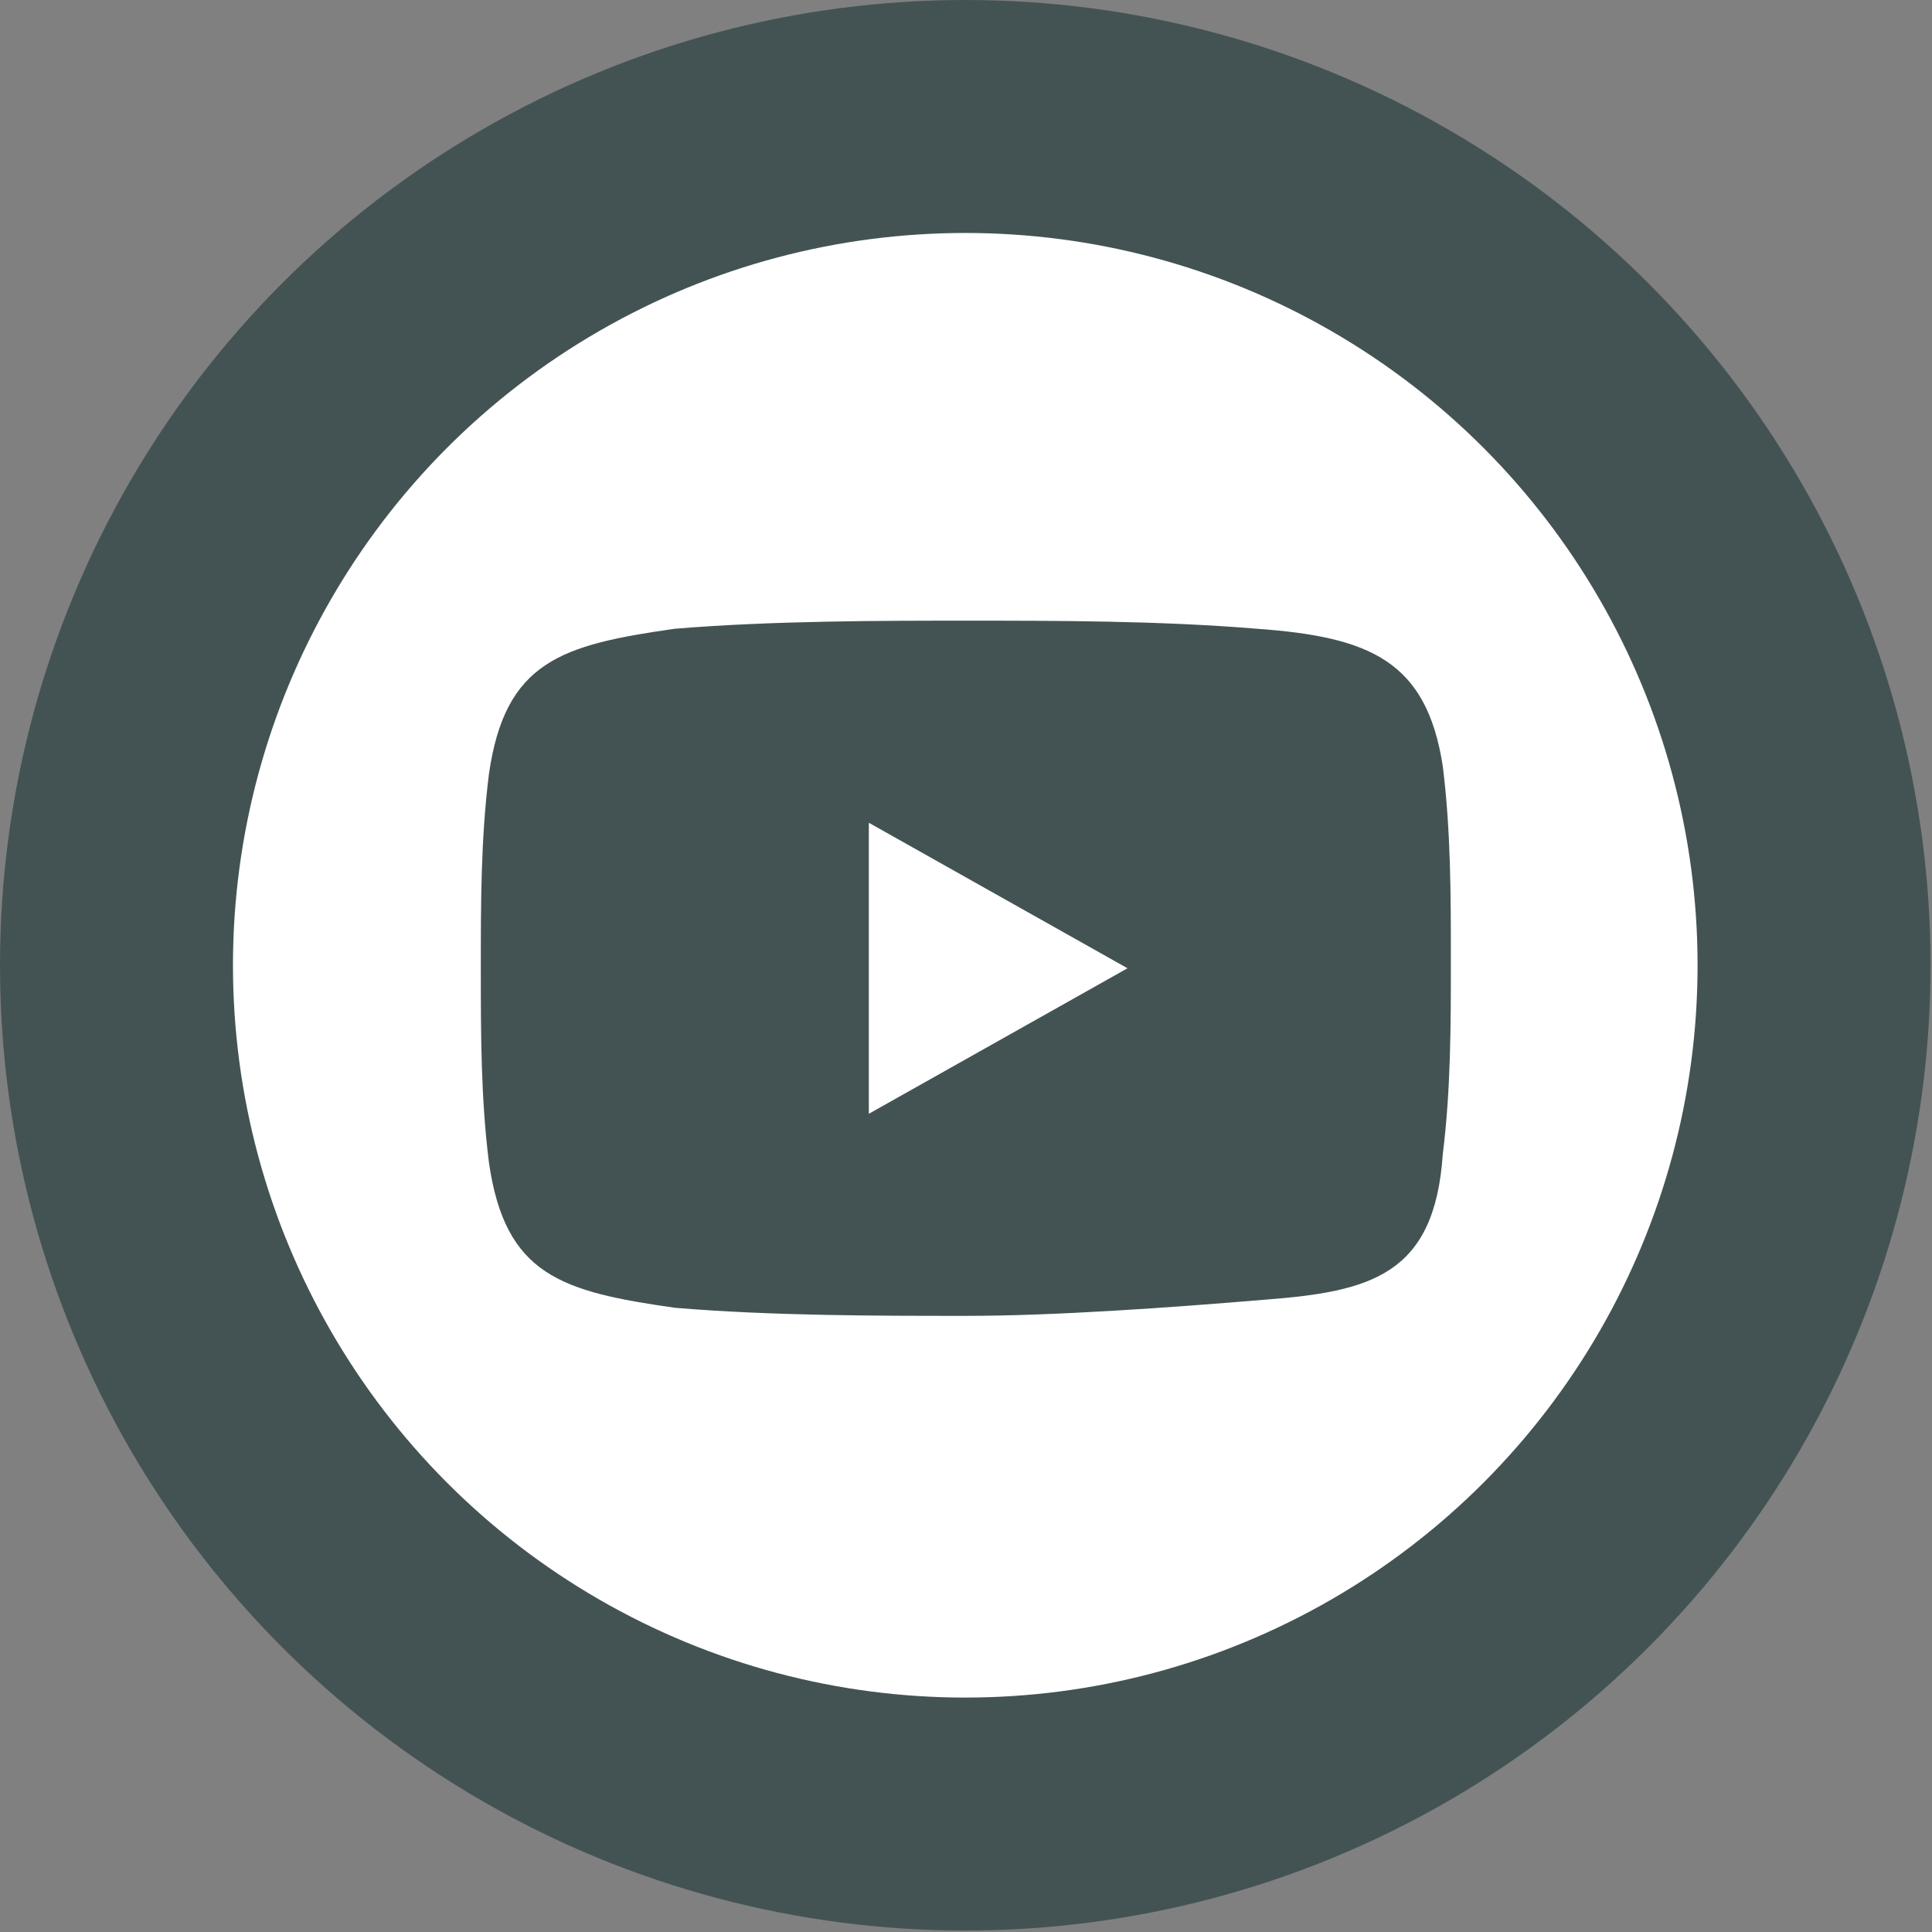
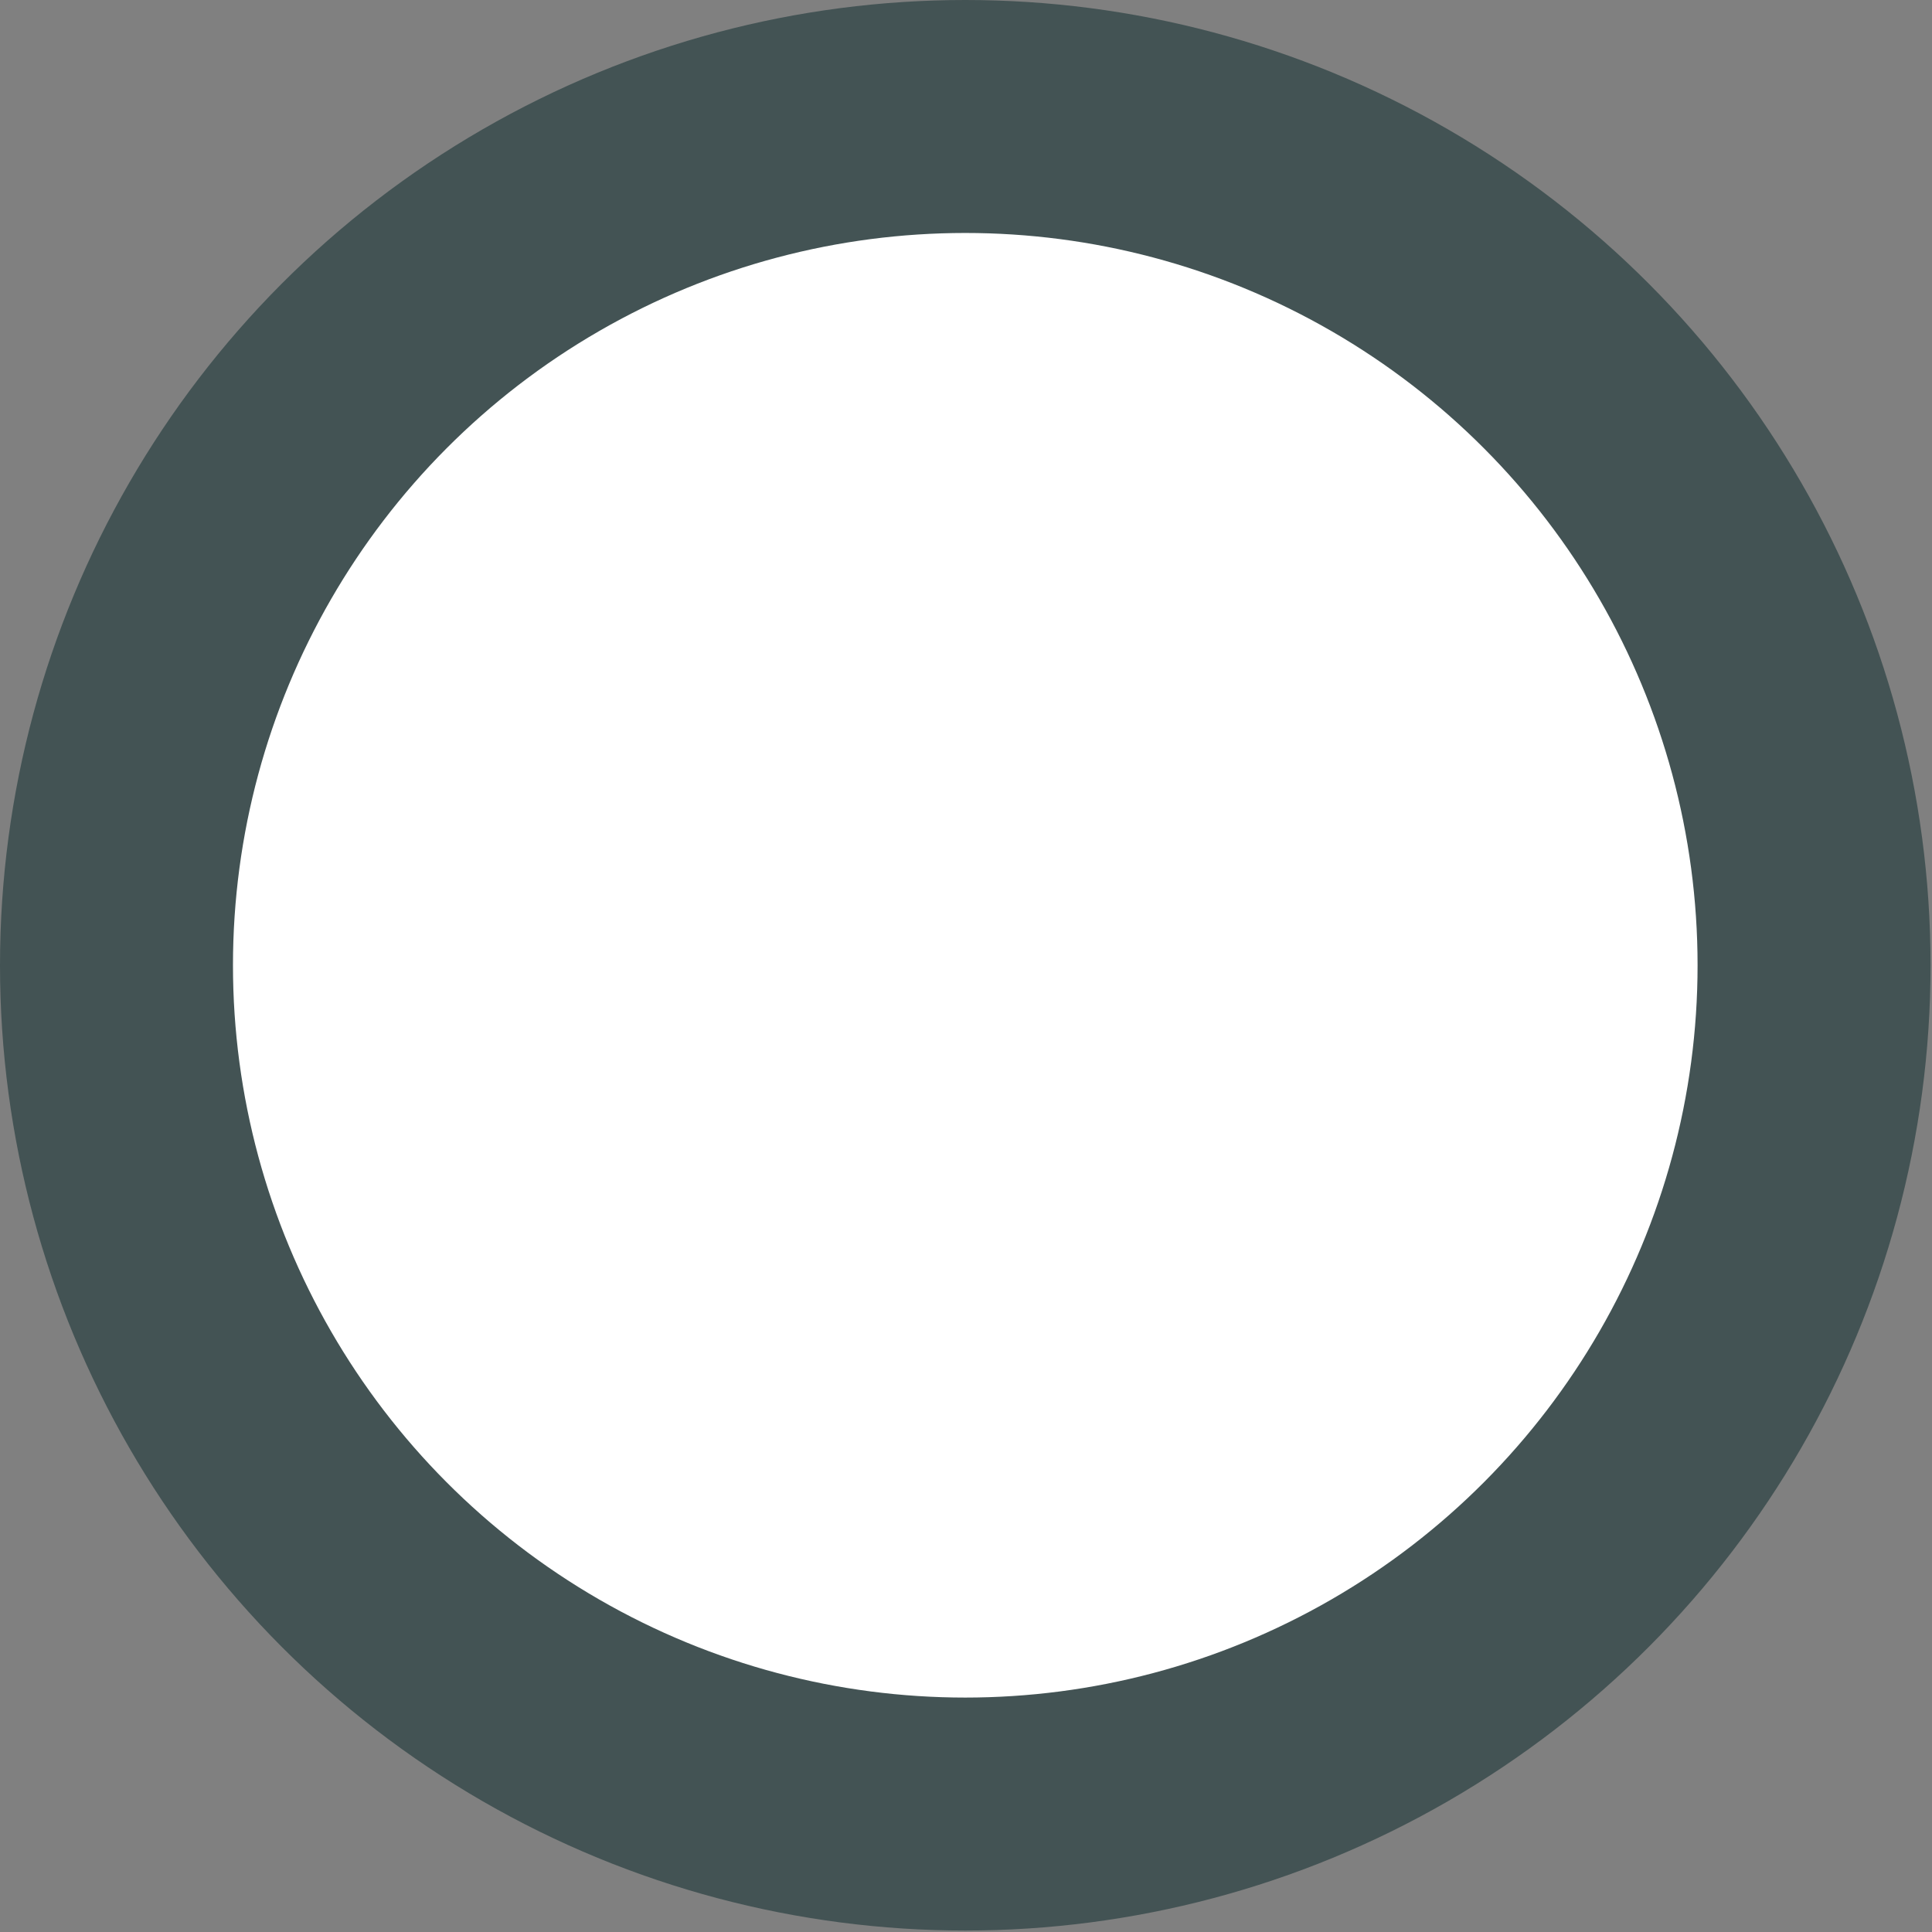
<svg xmlns="http://www.w3.org/2000/svg" version="1.1" id="Capa_1" x="0px" y="0px" viewBox="0 0 23.9 23.9" style="enable-background:new 0 0 23.9 23.9;" xml:space="preserve">
  <rect x="0" y="0" width="23.9" height="23.9" fill="#808080" stroke="none" />
  <style type="text/css">
	.st0{fill:#FFFFFF;stroke:#435354;stroke-width:2.882;stroke-miterlimit:10;}
	.st1{fill-rule:evenodd;clip-rule:evenodd;fill:#435354;}
	.st2{fill-rule:evenodd;clip-rule:evenodd;fill:#FFFFFF;}
</style>
  <g id="Grupo_936" transform="translate(1.441 1.441)">
    <g id="Grupo_933" transform="translate(0 0)">
      <g id="Grupo_932">
        <circle id="Elipse_5" class="st0" cx="10.5" cy="10.5" r="10.5" />
      </g>
    </g>
    <g id="Grupo_935" transform="translate(4.507 6.237)">
      <g id="Grupo_934">
-         <path id="Trazado_2272" class="st1" d="M2.4,0.1C3.6,0,5,0,6,0l0,0c1.1,0,2.4,0,3.6,0.1c1.4,0.1,2.1,0.4,2.3,1.7     c0.1,0.8,0.1,1.6,0.1,2.4l0,0c0,0.8,0,1.6-0.1,2.4C11.8,8.1,11,8.3,9.7,8.4C8.5,8.5,7.1,8.6,6,8.6l0,0c-1.1,0-2.4,0-3.6-0.1     C1,8.3,0.3,8.1,0.1,6.7C0,5.9,0,5.1,0,4.3l0,0c0-0.8,0-1.6,0.1-2.4C0.3,0.5,1,0.3,2.4,0.1z" />
-         <path id="Trazado_2273" class="st2" d="M4.8,2.5L8,4.3L4.8,6.1V2.5z" />
+         <path id="Trazado_2273" class="st2" d="M4.8,2.5L4.8,6.1V2.5z" />
      </g>
    </g>
  </g>
</svg>